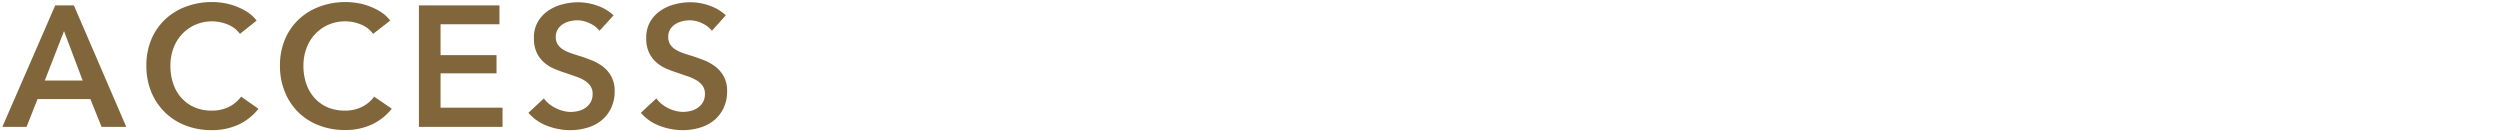
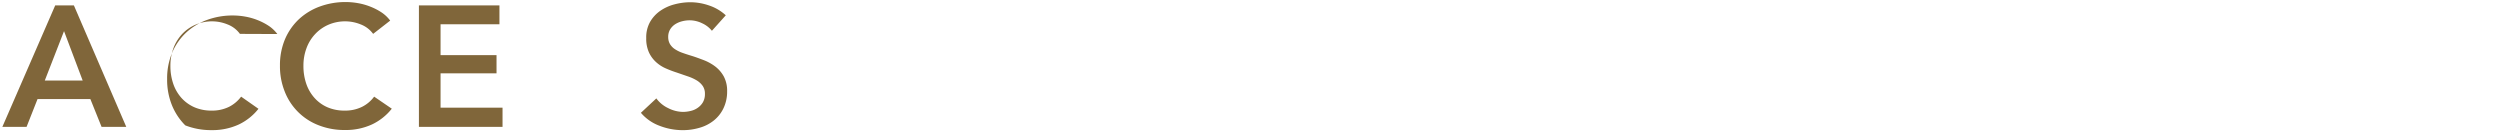
<svg xmlns="http://www.w3.org/2000/svg" viewBox="0 0 670 35">
  <defs>
    <style>.cls-1{fill:#80663a;}.cls-2{fill:none;}</style>
  </defs>
  <g id="レイヤー_2" data-name="レイヤー 2">
    <g id="文字">
      <path class="cls-1" d="M14.8,1.44h5L33.84,34H27.22l-3-7.45H10.06L7.12,34H.63Zm7.36,20.15-5-13.25L12,21.59Z" />
-       <path class="cls-1" d="M64.3,9.08a7.35,7.35,0,0,0-3.36-2.55,11.07,11.07,0,0,0-4-.81,11.25,11.25,0,0,0-4.6.92,10.84,10.84,0,0,0-3.57,2.53,11.38,11.38,0,0,0-2.3,3.77,13.51,13.51,0,0,0-.8,4.69,14.56,14.56,0,0,0,.78,4.88,11,11,0,0,0,2.23,3.79,10.18,10.18,0,0,0,3.48,2.47,11.36,11.36,0,0,0,4.55.87,10.2,10.2,0,0,0,4.65-1,9.21,9.21,0,0,0,3.26-2.74l4.65,3.26a14.84,14.84,0,0,1-5.29,4.21,16.79,16.79,0,0,1-7.32,1.5,18.76,18.76,0,0,1-7-1.27A16.07,16.07,0,0,1,44.1,30a16.23,16.23,0,0,1-3.59-5.43,18.21,18.21,0,0,1-1.28-7,17.78,17.78,0,0,1,1.35-7.06,15.89,15.89,0,0,1,3.73-5.36,16.59,16.59,0,0,1,5.59-3.4,19.81,19.81,0,0,1,7-1.2,18.94,18.94,0,0,1,3.27.3,16.92,16.92,0,0,1,3.26.92,16.52,16.52,0,0,1,3,1.54,9.48,9.48,0,0,1,2.34,2.21Z" />
+       <path class="cls-1" d="M64.3,9.08a7.35,7.35,0,0,0-3.36-2.55,11.07,11.07,0,0,0-4-.81,11.25,11.25,0,0,0-4.6.92,10.84,10.84,0,0,0-3.57,2.53,11.38,11.38,0,0,0-2.3,3.77,13.51,13.51,0,0,0-.8,4.69,14.56,14.56,0,0,0,.78,4.88,11,11,0,0,0,2.23,3.79,10.18,10.18,0,0,0,3.48,2.47,11.36,11.36,0,0,0,4.55.87,10.2,10.2,0,0,0,4.65-1,9.21,9.21,0,0,0,3.26-2.74l4.65,3.26a14.84,14.84,0,0,1-5.29,4.21,16.79,16.79,0,0,1-7.32,1.5,18.76,18.76,0,0,1-7-1.27a16.23,16.23,0,0,1-3.59-5.43,18.21,18.21,0,0,1-1.28-7,17.78,17.78,0,0,1,1.35-7.06,15.89,15.89,0,0,1,3.73-5.36,16.59,16.59,0,0,1,5.59-3.4,19.81,19.81,0,0,1,7-1.2,18.94,18.94,0,0,1,3.27.3,16.92,16.92,0,0,1,3.26.92,16.52,16.52,0,0,1,3,1.54,9.48,9.48,0,0,1,2.34,2.21Z" />
      <path class="cls-1" d="M100,9.08a7.35,7.35,0,0,0-3.36-2.55,11.07,11.07,0,0,0-4.05-.81,11.25,11.25,0,0,0-4.6.92,10.69,10.69,0,0,0-3.56,2.53,11.06,11.06,0,0,0-2.3,3.77,13.28,13.28,0,0,0-.81,4.69,14.56,14.56,0,0,0,.78,4.88,11,11,0,0,0,2.24,3.79,10,10,0,0,0,3.47,2.47,11.39,11.39,0,0,0,4.55.87,10.2,10.2,0,0,0,4.65-1,9,9,0,0,0,3.26-2.74L105,29.13a14.84,14.84,0,0,1-5.29,4.21,16.74,16.74,0,0,1-7.31,1.5,18.77,18.77,0,0,1-7-1.27,15.79,15.79,0,0,1-9.08-9,18.21,18.21,0,0,1-1.29-7,17.78,17.78,0,0,1,1.35-7.06,15.89,15.89,0,0,1,3.73-5.36,16.59,16.59,0,0,1,5.59-3.4,19.89,19.89,0,0,1,7-1.2,18.94,18.94,0,0,1,3.27.3,16.92,16.92,0,0,1,3.26.92,16.19,16.19,0,0,1,3,1.54,9.48,9.48,0,0,1,2.34,2.21Z" />
      <path class="cls-1" d="M112.27,1.44h21.58V6.5H118.07v8.28h15v4.88h-15v9.2h16.61V34H112.27Z" />
-       <path class="cls-1" d="M160.67,8.25a7.18,7.18,0,0,0-2.6-2,7.74,7.74,0,0,0-3.39-.81,8.23,8.23,0,0,0-2,.26,6.3,6.3,0,0,0-1.84.78,4.37,4.37,0,0,0-1.36,1.38,3.84,3.84,0,0,0-.53,2.05,3.71,3.71,0,0,0,.46,1.88,4.26,4.26,0,0,0,1.27,1.34,8.73,8.73,0,0,0,2,1c.76.28,1.6.55,2.52.83s2.13.72,3.25,1.15a12.82,12.82,0,0,1,3.08,1.7,8.5,8.5,0,0,1,2.3,2.67,8.1,8.1,0,0,1,.9,4,10.27,10.27,0,0,1-1,4.58,9.45,9.45,0,0,1-2.57,3.24,10.91,10.91,0,0,1-3.78,1.93,15.84,15.84,0,0,1-4.55.65,17.1,17.1,0,0,1-6.21-1.17,12.07,12.07,0,0,1-5-3.48l4.14-3.86A8.29,8.29,0,0,0,149,29a9,9,0,0,0,3.93,1,8.82,8.82,0,0,0,2.07-.26,5.33,5.33,0,0,0,1.91-.85,4.68,4.68,0,0,0,1.38-1.49,4.36,4.36,0,0,0,.53-2.23,3.63,3.63,0,0,0-.6-2.14,5.36,5.36,0,0,0-1.61-1.48,11.82,11.82,0,0,0-2.39-1.08l-2.9-1a29.34,29.34,0,0,1-2.94-1.11,9.68,9.68,0,0,1-2.65-1.7,8.16,8.16,0,0,1-1.91-2.6,8.86,8.86,0,0,1-.73-3.84,8.45,8.45,0,0,1,1-4.28,9.18,9.18,0,0,1,2.72-3,12.08,12.08,0,0,1,3.81-1.75A16.88,16.88,0,0,1,155,.61a15.56,15.56,0,0,1,5,.88,12.39,12.39,0,0,1,4.44,2.62Z" />
      <path class="cls-1" d="M190.79,8.25a7.06,7.06,0,0,0-2.59-2,7.74,7.74,0,0,0-3.39-.81,8.23,8.23,0,0,0-2,.26,6.3,6.3,0,0,0-1.84.78,4.37,4.37,0,0,0-1.36,1.38,3.84,3.84,0,0,0-.53,2.05,3.71,3.71,0,0,0,.46,1.88,4.26,4.26,0,0,0,1.27,1.34,8.86,8.86,0,0,0,2,1c.77.28,1.61.55,2.53.83s2.13.72,3.25,1.15a12.82,12.82,0,0,1,3.08,1.7,8.63,8.63,0,0,1,2.3,2.67,8.1,8.1,0,0,1,.9,4,10.27,10.27,0,0,1-1,4.58,9.36,9.36,0,0,1-2.58,3.24,10.77,10.77,0,0,1-3.77,1.93,15.84,15.84,0,0,1-4.55.65,17.1,17.1,0,0,1-6.21-1.17,12,12,0,0,1-5-3.48l4.14-3.86a8.29,8.29,0,0,0,3.2,2.62,9,9,0,0,0,3.93,1,8.89,8.89,0,0,0,2.07-.26,5.33,5.33,0,0,0,1.91-.85,4.68,4.68,0,0,0,1.38-1.49,4.36,4.36,0,0,0,.53-2.23,3.63,3.63,0,0,0-.6-2.14,5.36,5.36,0,0,0-1.61-1.48,11.82,11.82,0,0,0-2.39-1.08l-2.9-1a29.34,29.34,0,0,1-2.94-1.11,9.53,9.53,0,0,1-2.65-1.7,8.16,8.16,0,0,1-1.91-2.6,8.86,8.86,0,0,1-.73-3.84,8.45,8.45,0,0,1,1-4.28,9.18,9.18,0,0,1,2.72-3,12,12,0,0,1,3.81-1.75,16.88,16.88,0,0,1,4.35-.58,15.56,15.56,0,0,1,5,.88,12.39,12.39,0,0,1,4.44,2.62Z" />
    </g>
    <g id="スライス">
      <rect id="_スライス_" data-name="&lt;スライス&gt;" class="cls-2" width="670" height="35" />
    </g>
  </g>
</svg>